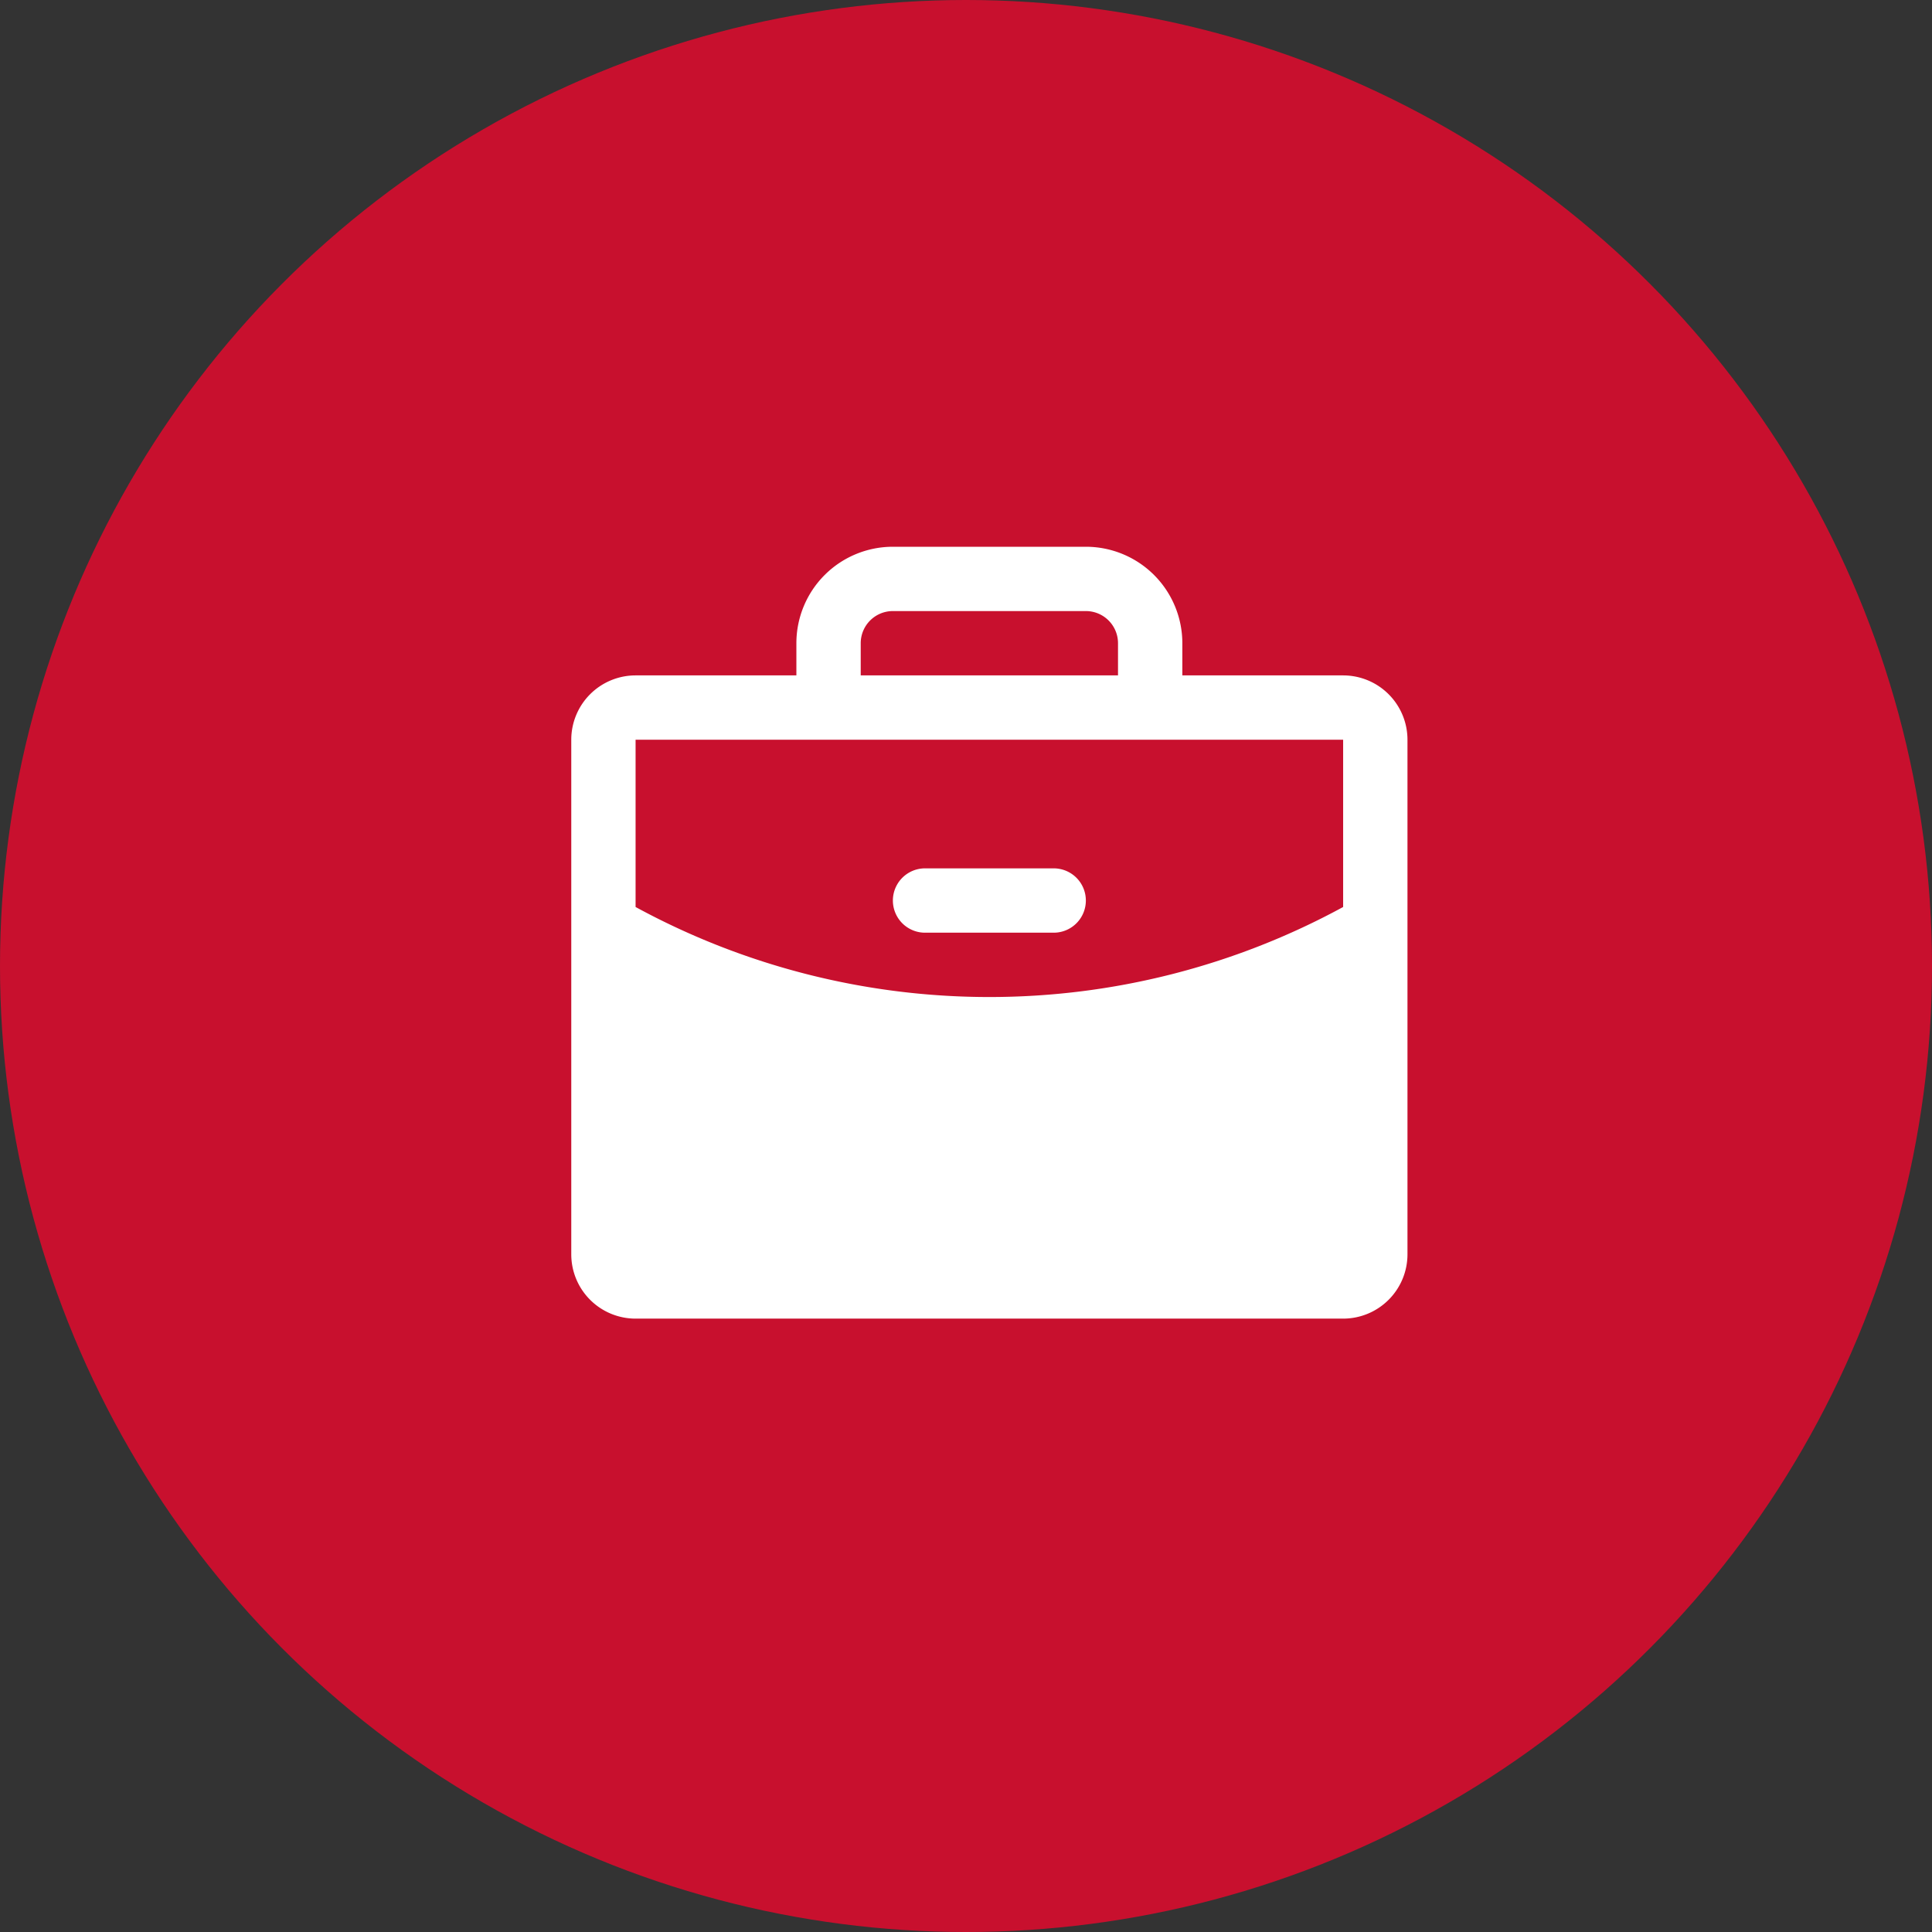
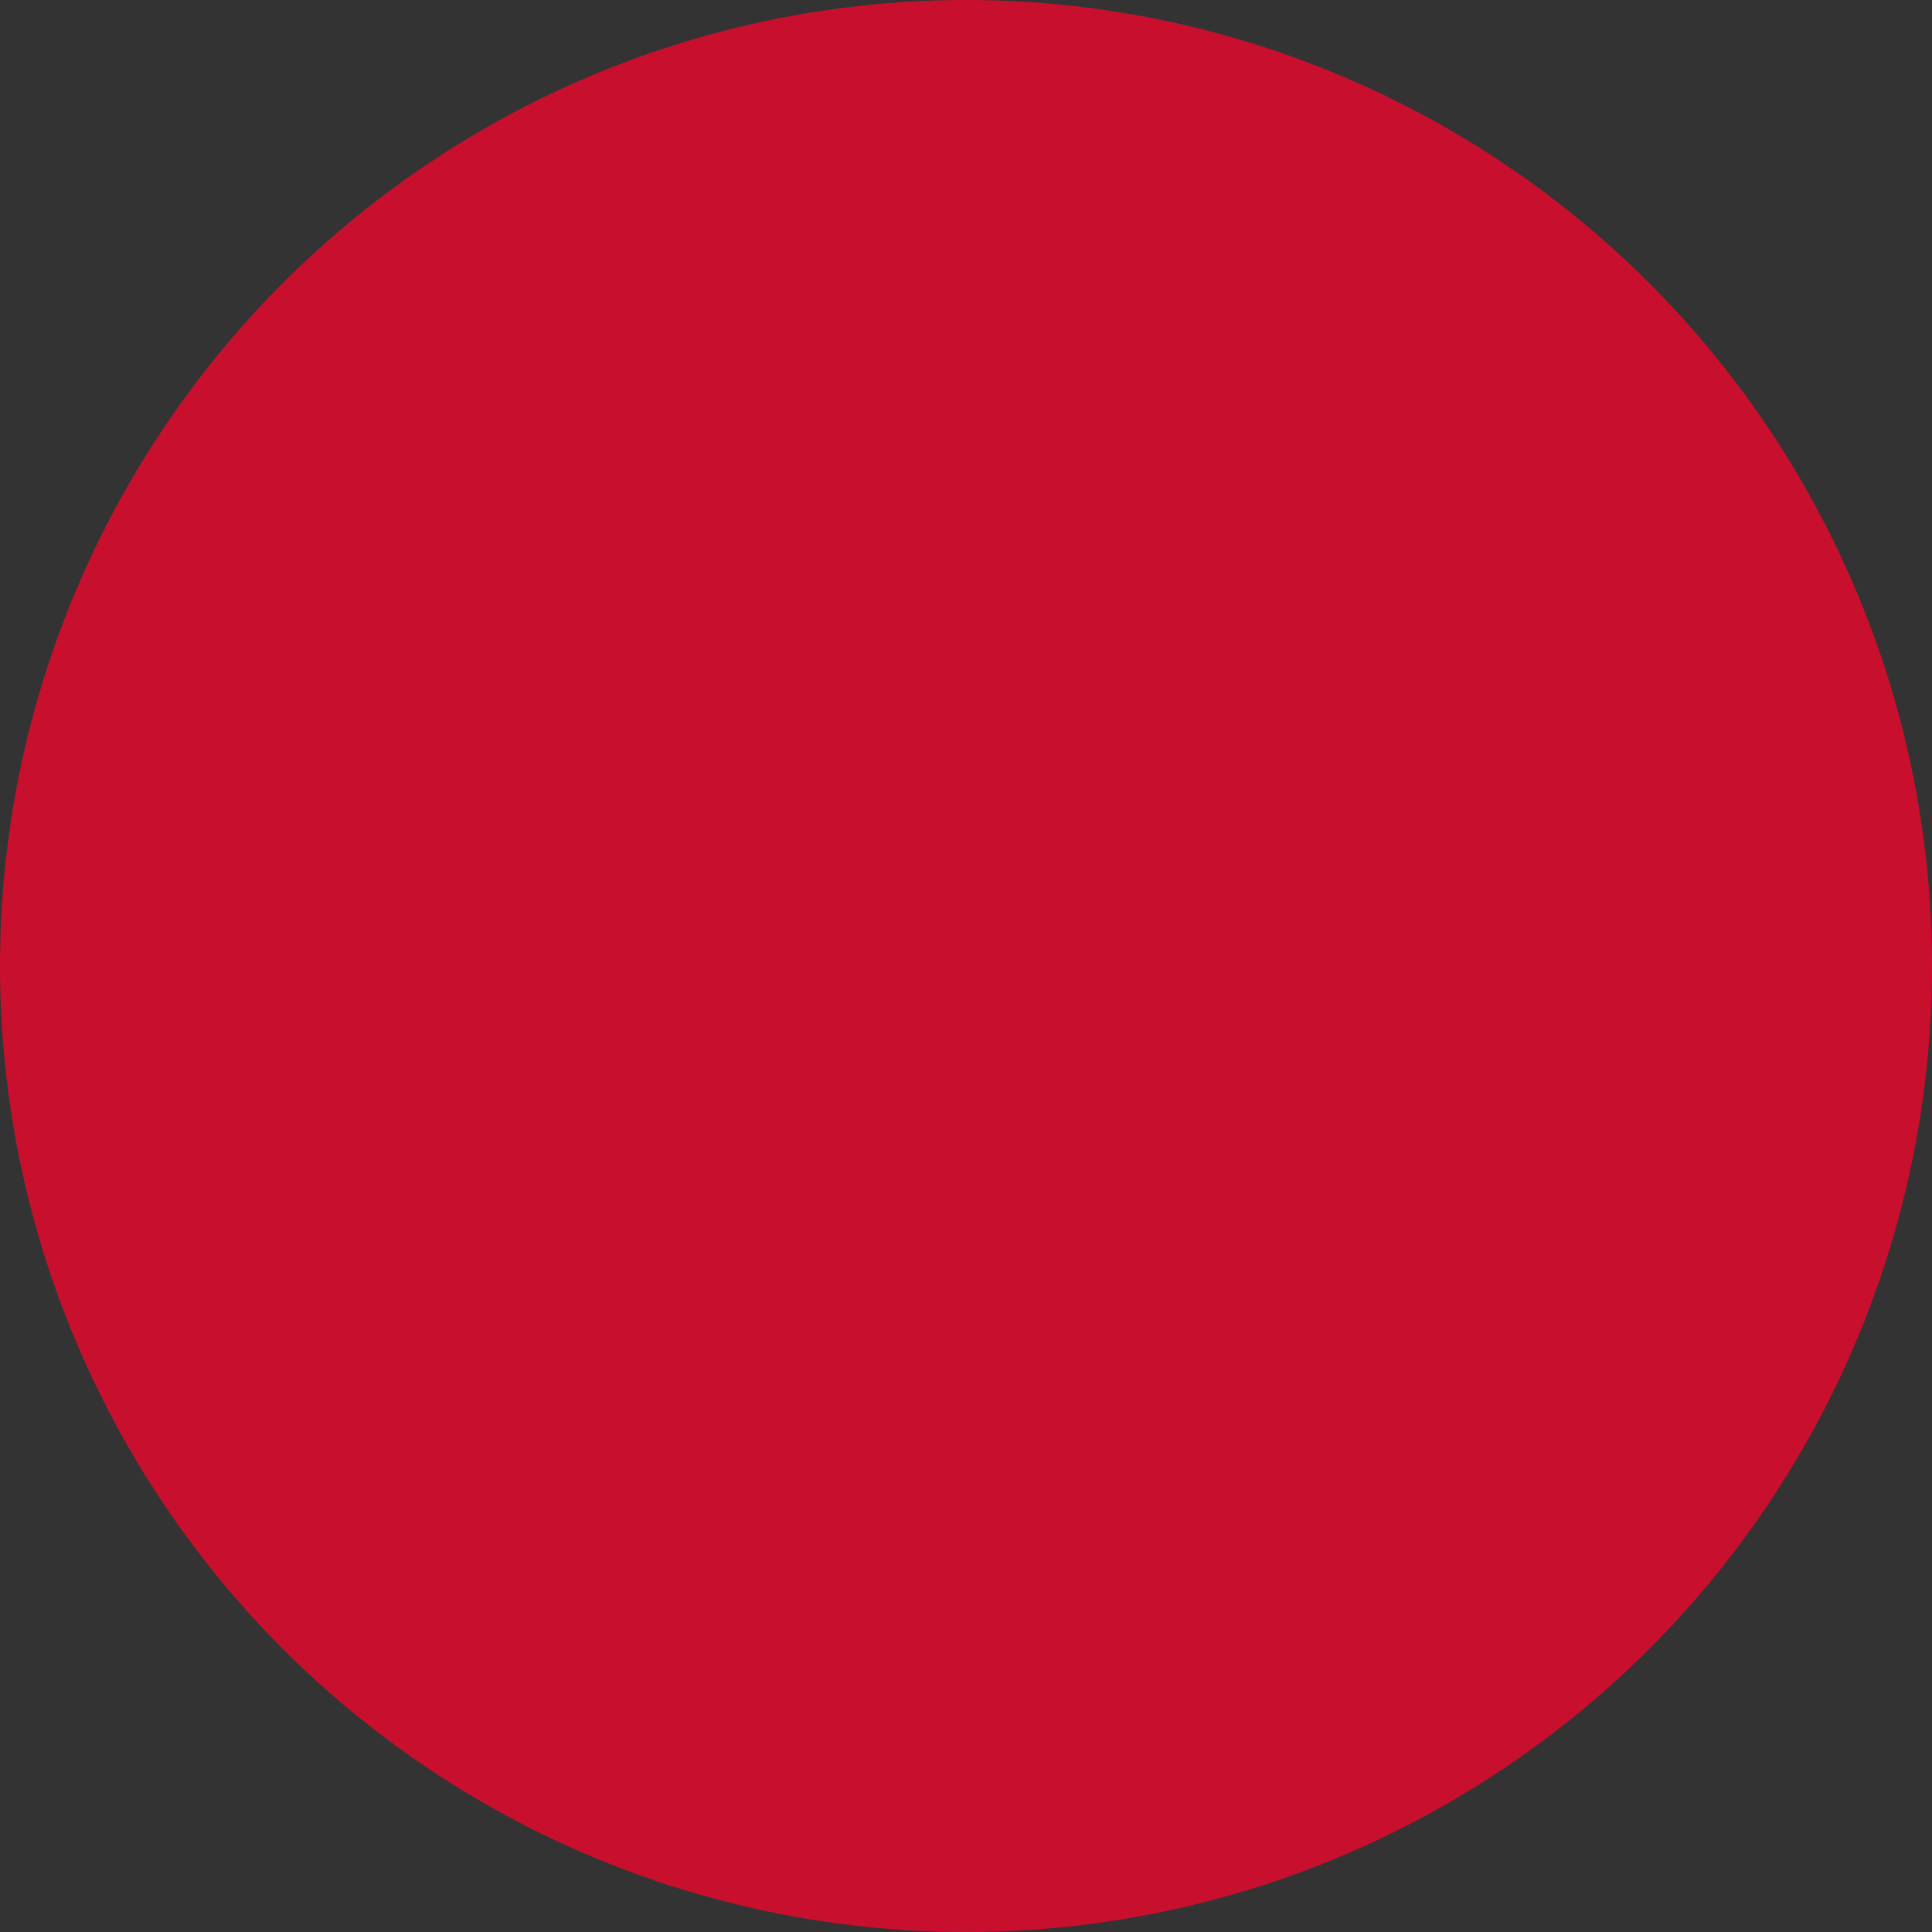
<svg xmlns="http://www.w3.org/2000/svg" width="87" height="87" fill="none">
  <rect width="100%" height="100%" fill="#333333" stroke="none" />
  <circle cx="43.5" cy="43.5" r="43.5" fill="#C8102E" />
-   <path d="M48.897 40.552A1.448 1.448 0 0 1 47.449 42h-5.793a1.448 1.448 0 1 1 0-2.897h5.793a1.448 1.448 0 0 1 1.448 1.449ZM63.38 33.31v23.173a2.897 2.897 0 0 1-2.897 2.896H28.621a2.896 2.896 0 0 1-2.896-2.896V33.31a2.897 2.897 0 0 1 2.896-2.896h7.241v-1.448a4.345 4.345 0 0 1 4.345-4.345h8.69a4.345 4.345 0 0 1 4.345 4.345v1.448h7.241a2.897 2.897 0 0 1 2.897 2.896Zm-24.62-2.896h11.585v-1.448a1.448 1.448 0 0 0-1.448-1.449h-8.69a1.448 1.448 0 0 0-1.448 1.449v1.448Zm21.723 10.43V33.31H28.621v7.533a33.31 33.31 0 0 0 15.931 4.054 33.31 33.31 0 0 0 15.931-4.054Z" fill="#fff" />
</svg>